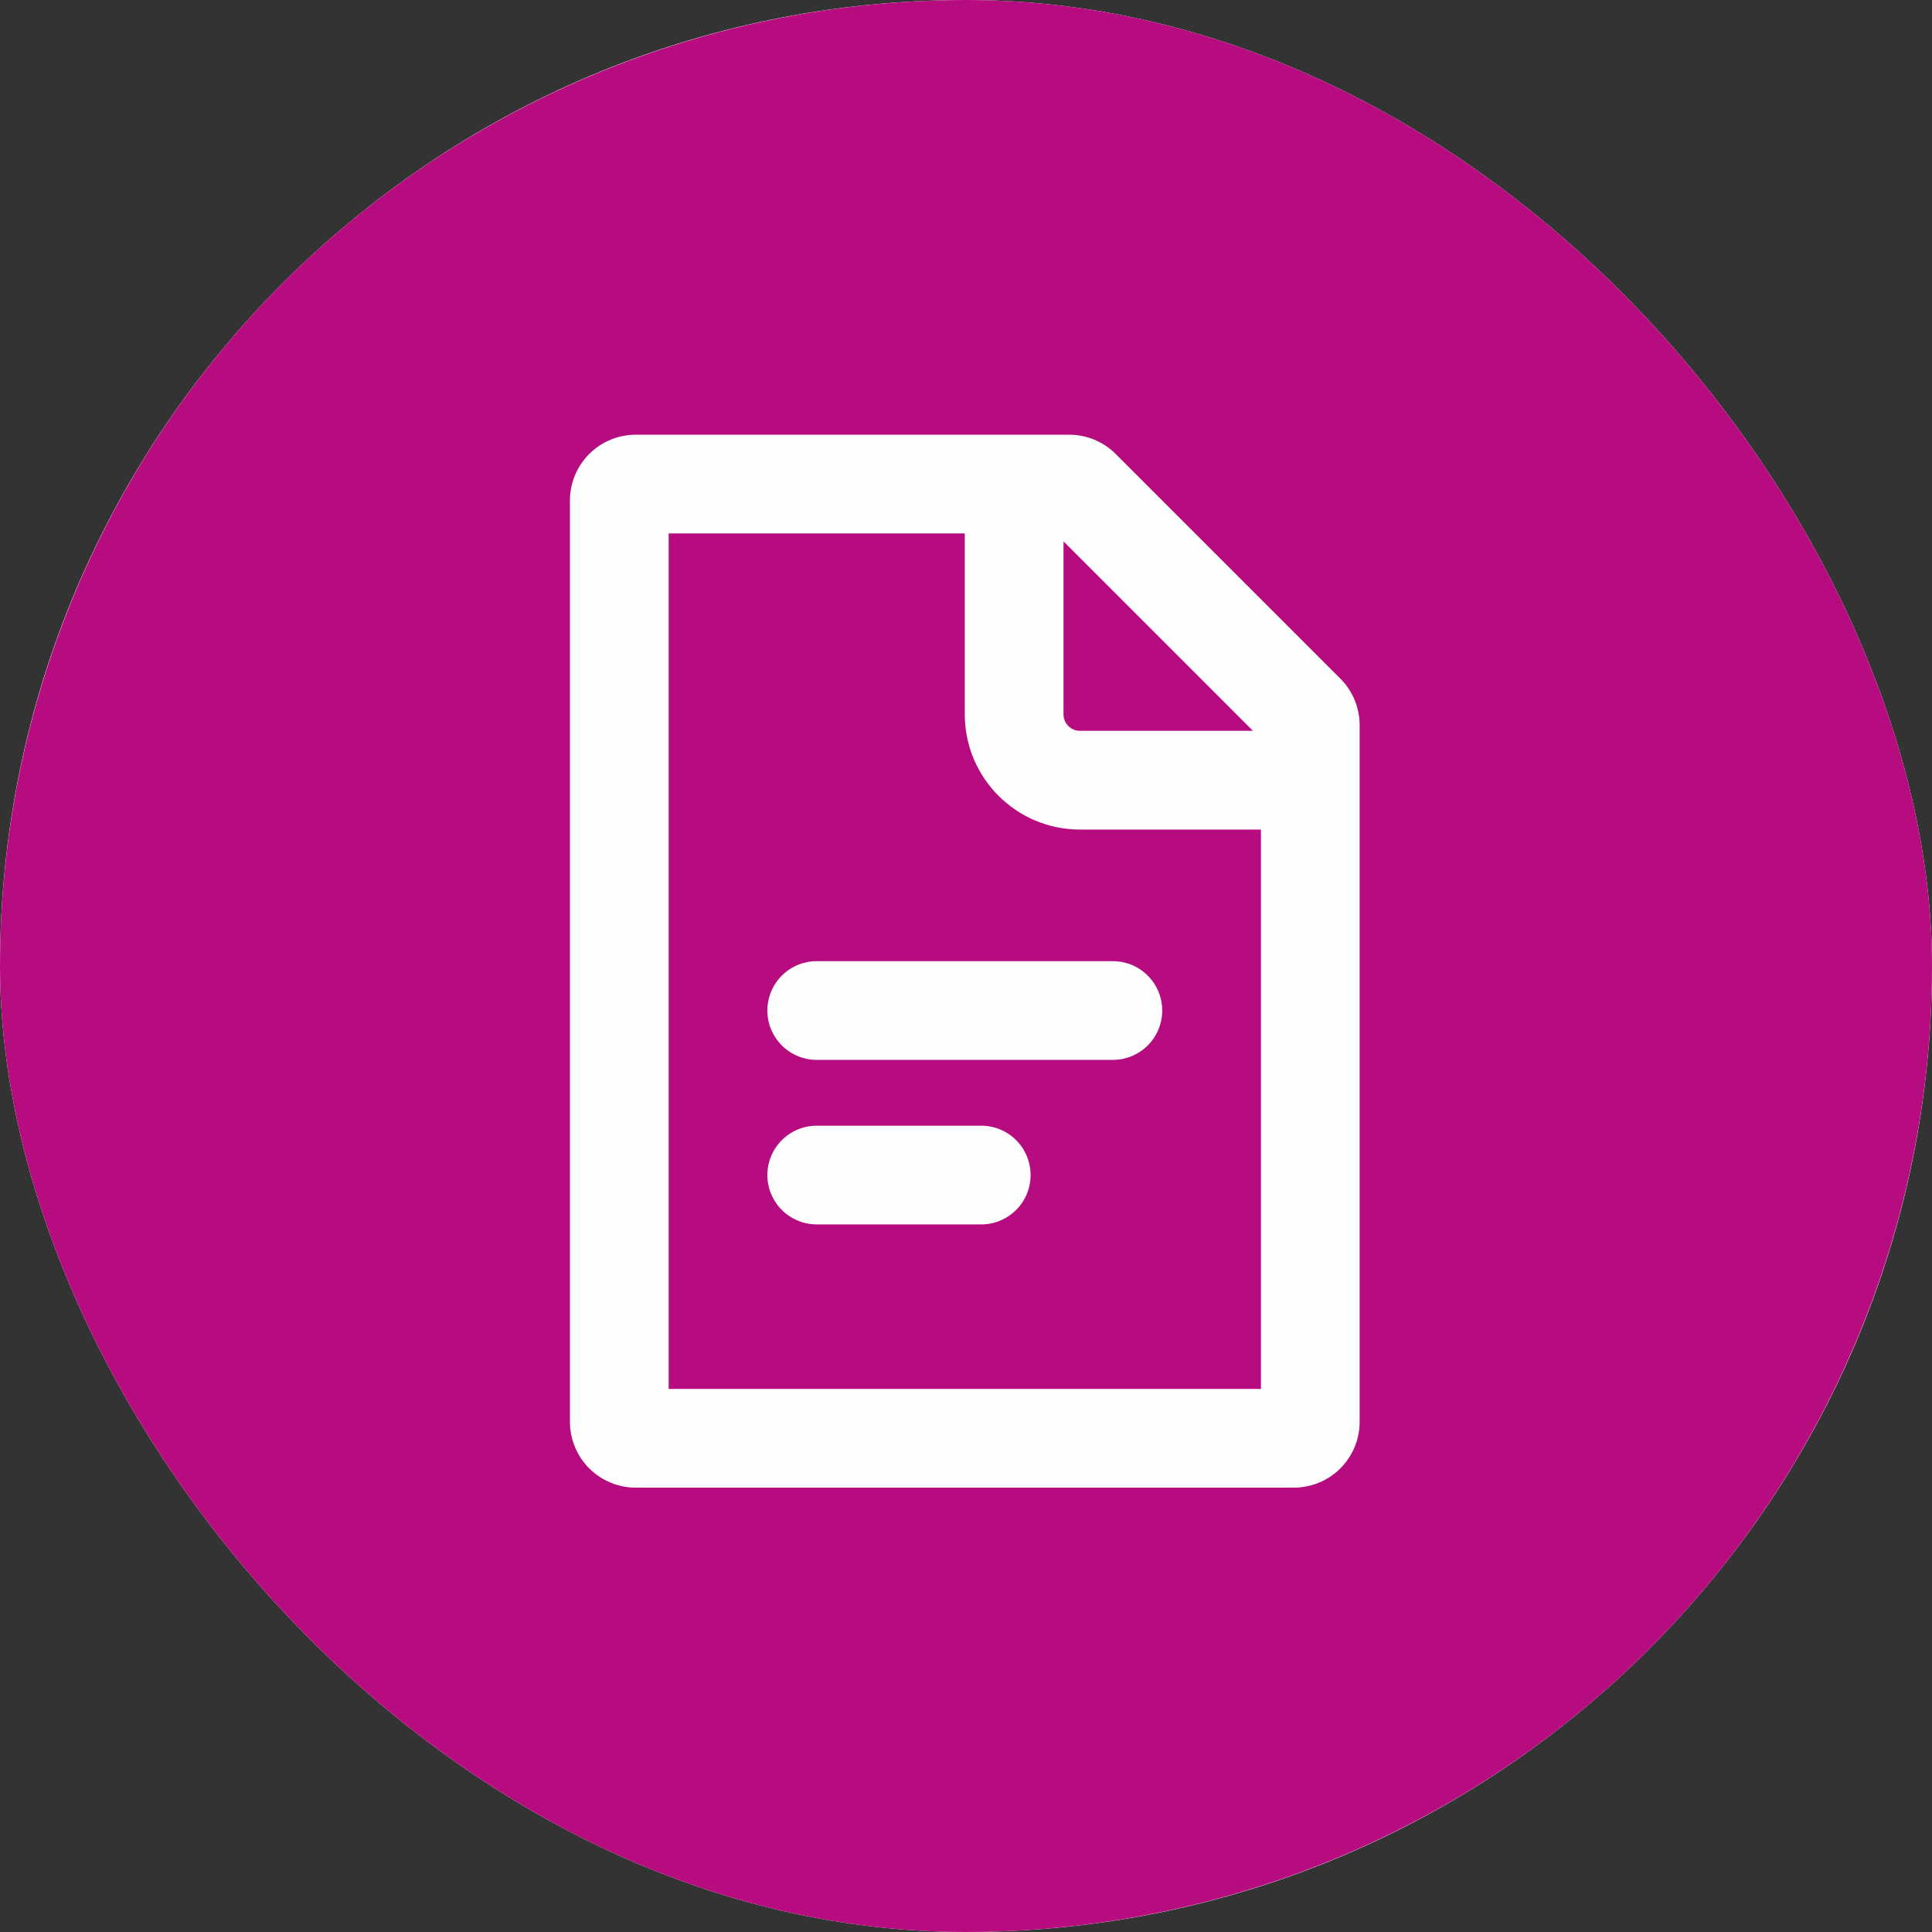
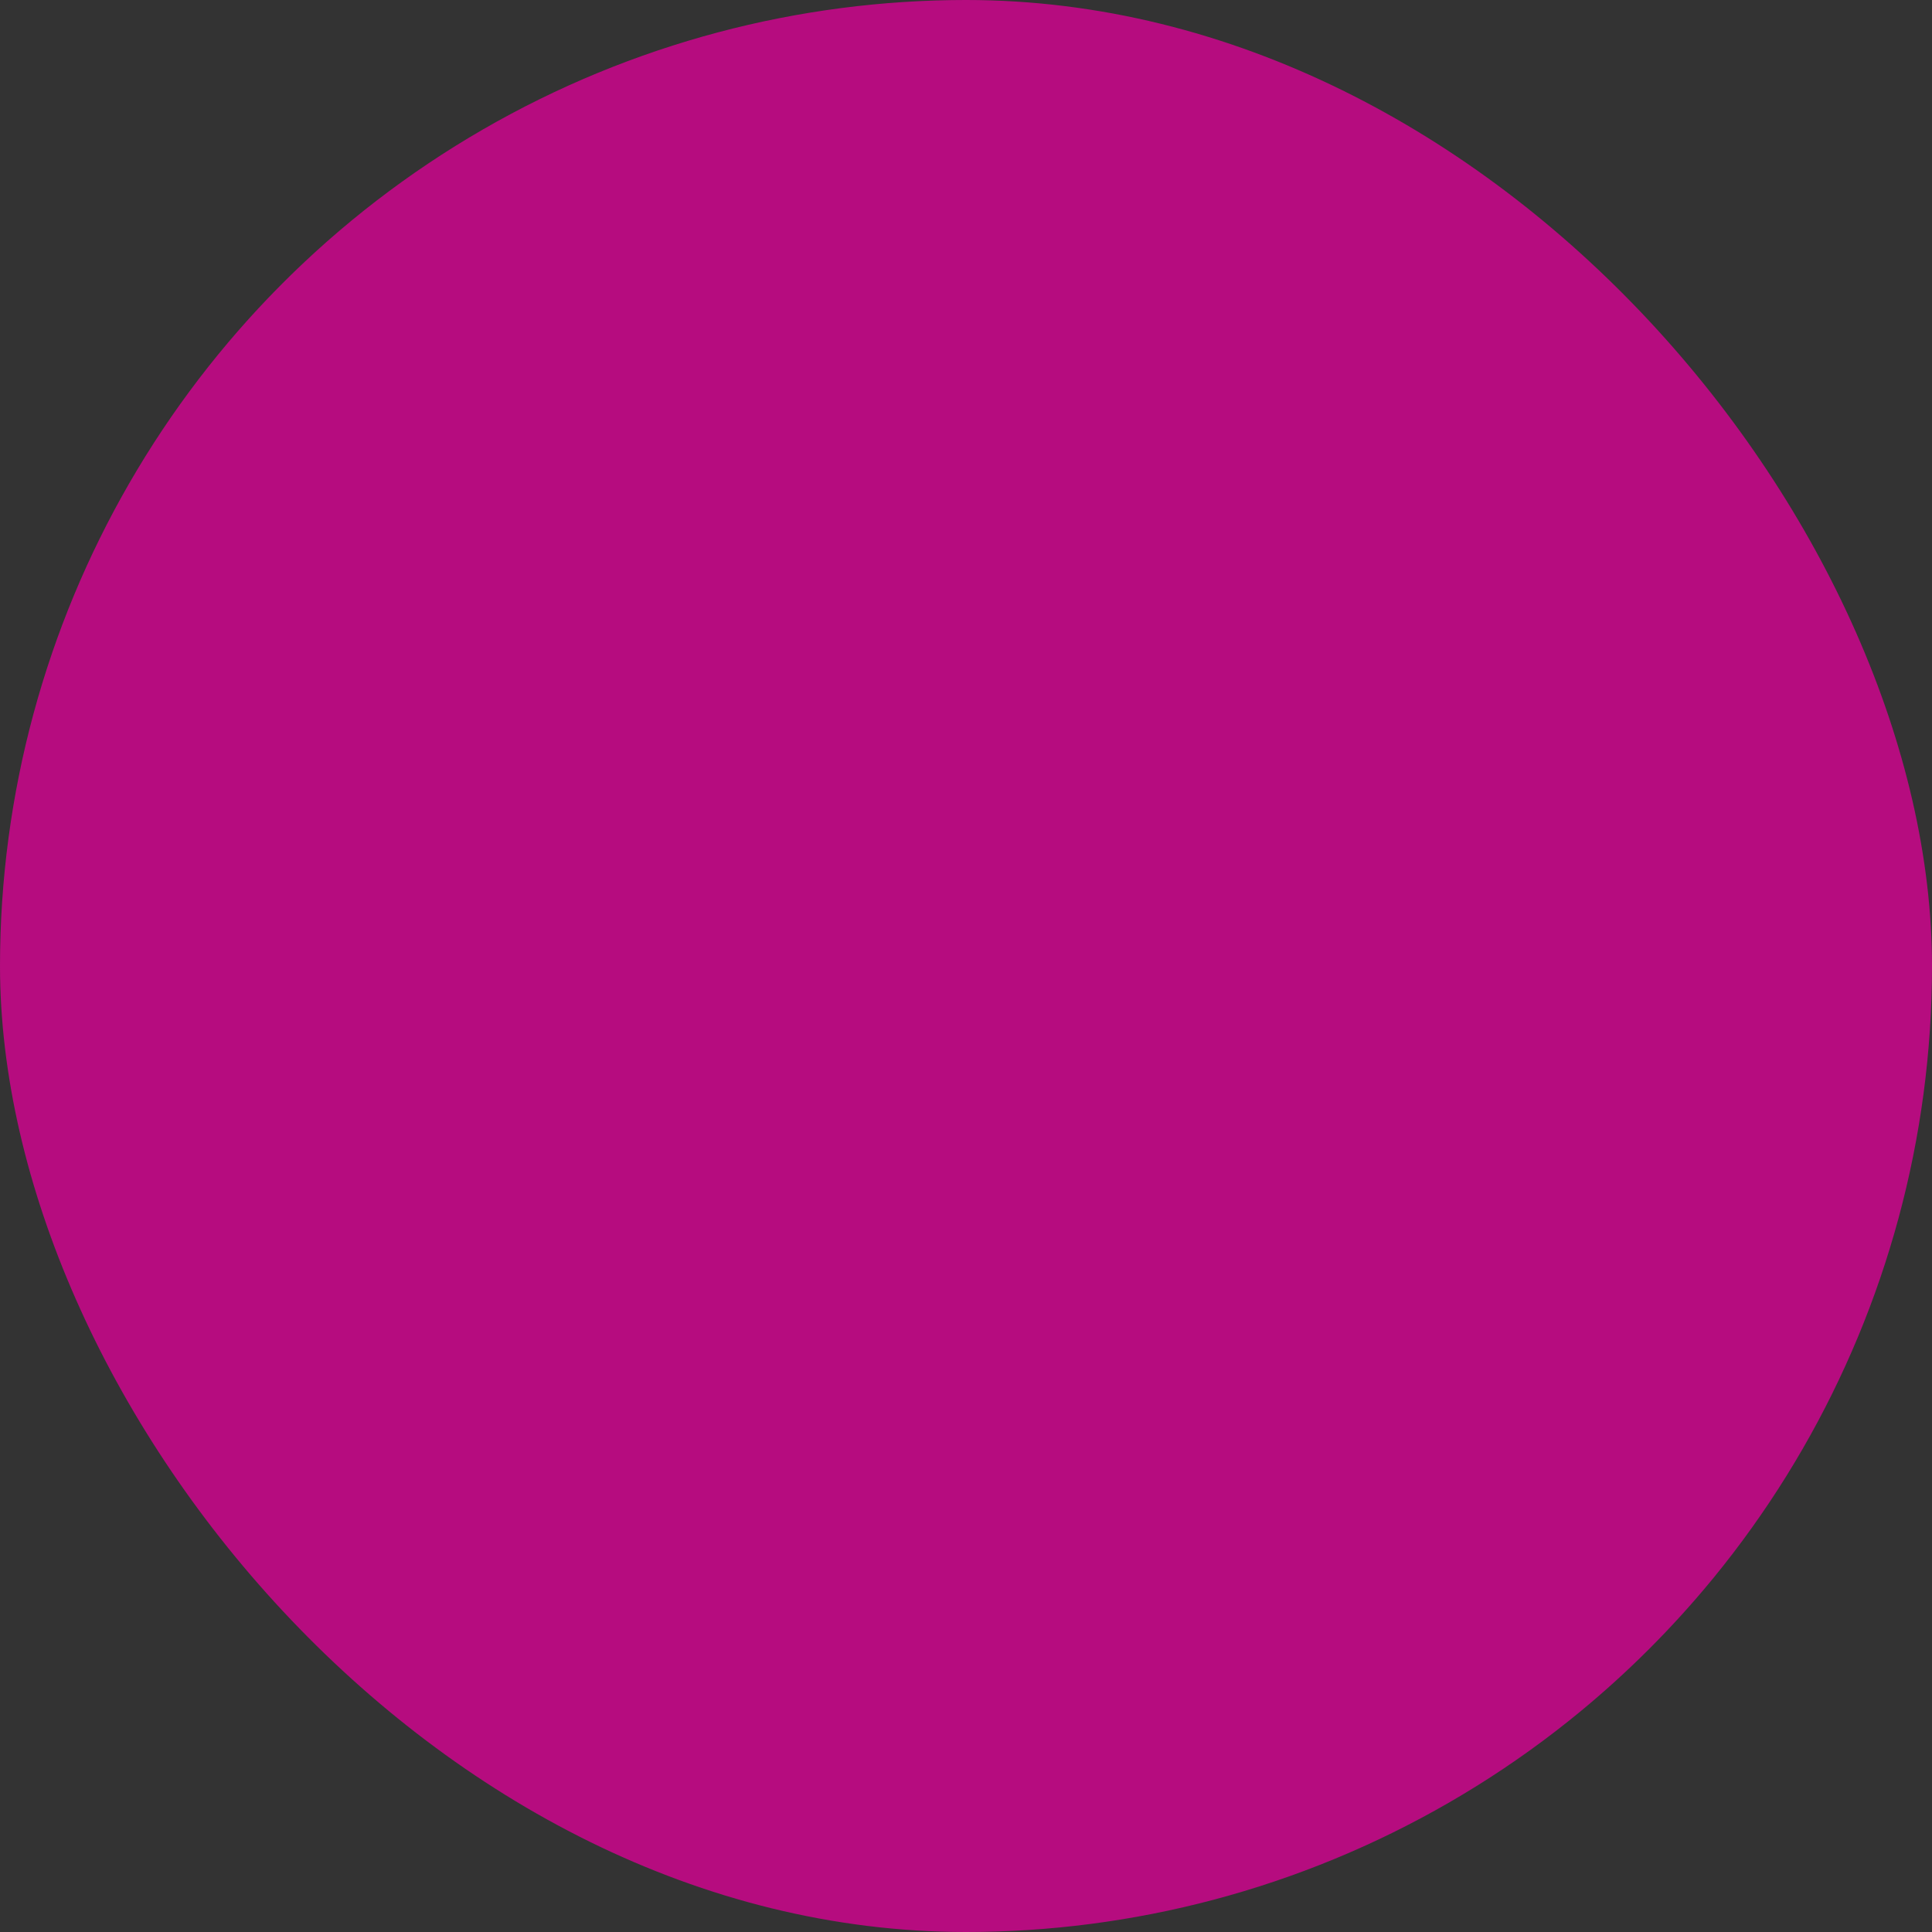
<svg xmlns="http://www.w3.org/2000/svg" width="200" height="200" viewBox="0 0 200 200" fill="none">
  <rect x="0" y="0" width="200" height="200" fill="#333333" stroke="none" />
  <g clip-path="url(#clip0_364_58)">
-     <rect width="200" height="200" rx="100" fill="white" />
-     <path d="M92.489 47.419C94.369 45.541 96.885 44.436 99.54 44.322C102.195 44.208 104.796 45.093 106.831 46.803L107.511 47.425L117.603 57.512H131.871C134.551 57.512 137.131 58.525 139.095 60.348C141.059 62.17 142.262 64.667 142.463 67.339L142.495 68.136V82.403L152.588 92.496C154.467 94.377 155.573 96.894 155.687 99.55C155.801 102.206 154.915 104.809 153.204 106.844L152.582 107.518L142.49 117.611V131.879C142.491 134.559 141.478 137.14 139.656 139.106C137.833 141.071 135.335 142.275 132.663 142.476L131.871 142.502H117.609L107.516 152.595C105.635 154.474 103.119 155.58 100.462 155.694C97.806 155.808 95.204 154.922 93.169 153.211L92.494 152.595L82.401 142.502H68.128C65.448 142.503 62.867 141.491 60.901 139.668C58.936 137.846 57.732 135.348 57.531 132.675L57.505 131.879V117.611L47.412 107.518C45.532 105.638 44.427 103.121 44.312 100.464C44.198 97.808 45.084 95.206 46.796 93.171L47.412 92.496L57.505 82.403V68.136C57.505 65.456 58.518 62.876 60.34 60.912C62.163 58.948 64.66 57.745 67.332 57.544L68.128 57.512H82.396L92.489 47.419ZM100 54.941L89.907 65.034C88.143 66.795 85.815 67.88 83.331 68.099L82.396 68.136H68.128V82.403C68.129 84.9 67.251 87.316 65.648 89.229L65.016 89.92L54.923 100.012L65.016 110.1C66.779 111.863 67.866 114.191 68.086 116.676L68.128 117.611V131.879H82.396C84.892 131.878 87.309 132.756 89.222 134.359L89.912 134.991L100 145.084L110.092 134.991C111.856 133.228 114.184 132.141 116.669 131.921L117.603 131.879H131.871V117.611C131.871 115.115 132.749 112.698 134.352 110.785L134.984 110.094L145.077 100.007L134.984 89.915C133.22 88.151 132.133 85.823 131.914 83.338L131.871 82.403V68.136H117.603C115.107 68.136 112.691 67.258 110.778 65.655L110.087 65.023L99.995 54.93L100 54.941ZM116.36 83.986C117.316 83.034 118.599 82.481 119.948 82.439C121.297 82.398 122.611 82.872 123.623 83.765C124.636 84.657 125.27 85.902 125.398 87.245C125.526 88.589 125.138 89.93 124.312 90.998L123.866 91.497L97.944 117.42C96.932 118.433 95.583 119.039 94.153 119.123C92.724 119.208 91.313 118.764 90.189 117.876L89.679 117.425L76.909 104.655C75.946 103.701 75.384 102.416 75.338 101.061C75.292 99.707 75.766 98.386 76.662 97.369C77.558 96.353 78.808 95.717 80.158 95.592C81.507 95.467 82.853 95.863 83.921 96.698L84.42 97.139L93.811 106.53L116.36 83.986Z" fill="white" />
    <circle cx="100" cy="100" r="100" fill="#B60C7F" />
-     <path fill-rule="evenodd" clip-rule="evenodd" d="M130.531 85.875V143.781H69.219V55.219H99.875V73.953C99.875 80.534 105.216 85.875 111.797 85.875H130.531ZM129.707 75.656L110.094 56.043V73.953C110.094 74.893 110.857 75.656 111.797 75.656H129.707ZM59 51.812C59 50.006 59.718 48.273 60.995 46.995C62.273 45.718 64.006 45 65.812 45H110.68C112.486 45 114.219 45.718 115.496 46.996L138.754 70.254C140.032 71.531 140.75 73.264 140.75 75.07V147.187C140.75 148.994 140.032 150.727 138.755 152.005C137.477 153.282 135.744 154 133.937 154H65.812C64.006 154 62.273 153.282 60.995 152.005C59.718 150.727 59 148.994 59 147.187V51.812ZM84.547 99.5C83.192 99.5 81.892 100.038 80.934 100.997C79.976 101.955 79.438 103.254 79.438 104.609C79.438 105.964 79.976 107.264 80.934 108.222C81.892 109.18 83.192 109.719 84.547 109.719H115.203C116.558 109.719 117.858 109.18 118.816 108.222C119.774 107.264 120.312 105.964 120.312 104.609C120.312 103.254 119.774 101.955 118.816 100.997C117.858 100.038 116.558 99.5 115.203 99.5H84.547ZM79.438 121.641C79.438 120.286 79.976 118.986 80.934 118.028C81.892 117.07 83.192 116.531 84.547 116.531H101.578C102.933 116.531 104.233 117.07 105.191 118.028C106.149 118.986 106.687 120.286 106.687 121.641C106.687 122.996 106.149 124.295 105.191 125.253C104.233 126.212 102.933 126.75 101.578 126.75H84.547C83.192 126.75 81.892 126.212 80.934 125.253C79.976 124.295 79.438 122.996 79.438 121.641Z" fill="#FFFEFE" />
  </g>
  <defs>
    <clipPath id="clip0_364_58">
      <rect width="200" height="200" rx="100" fill="white" />
    </clipPath>
  </defs>
</svg>